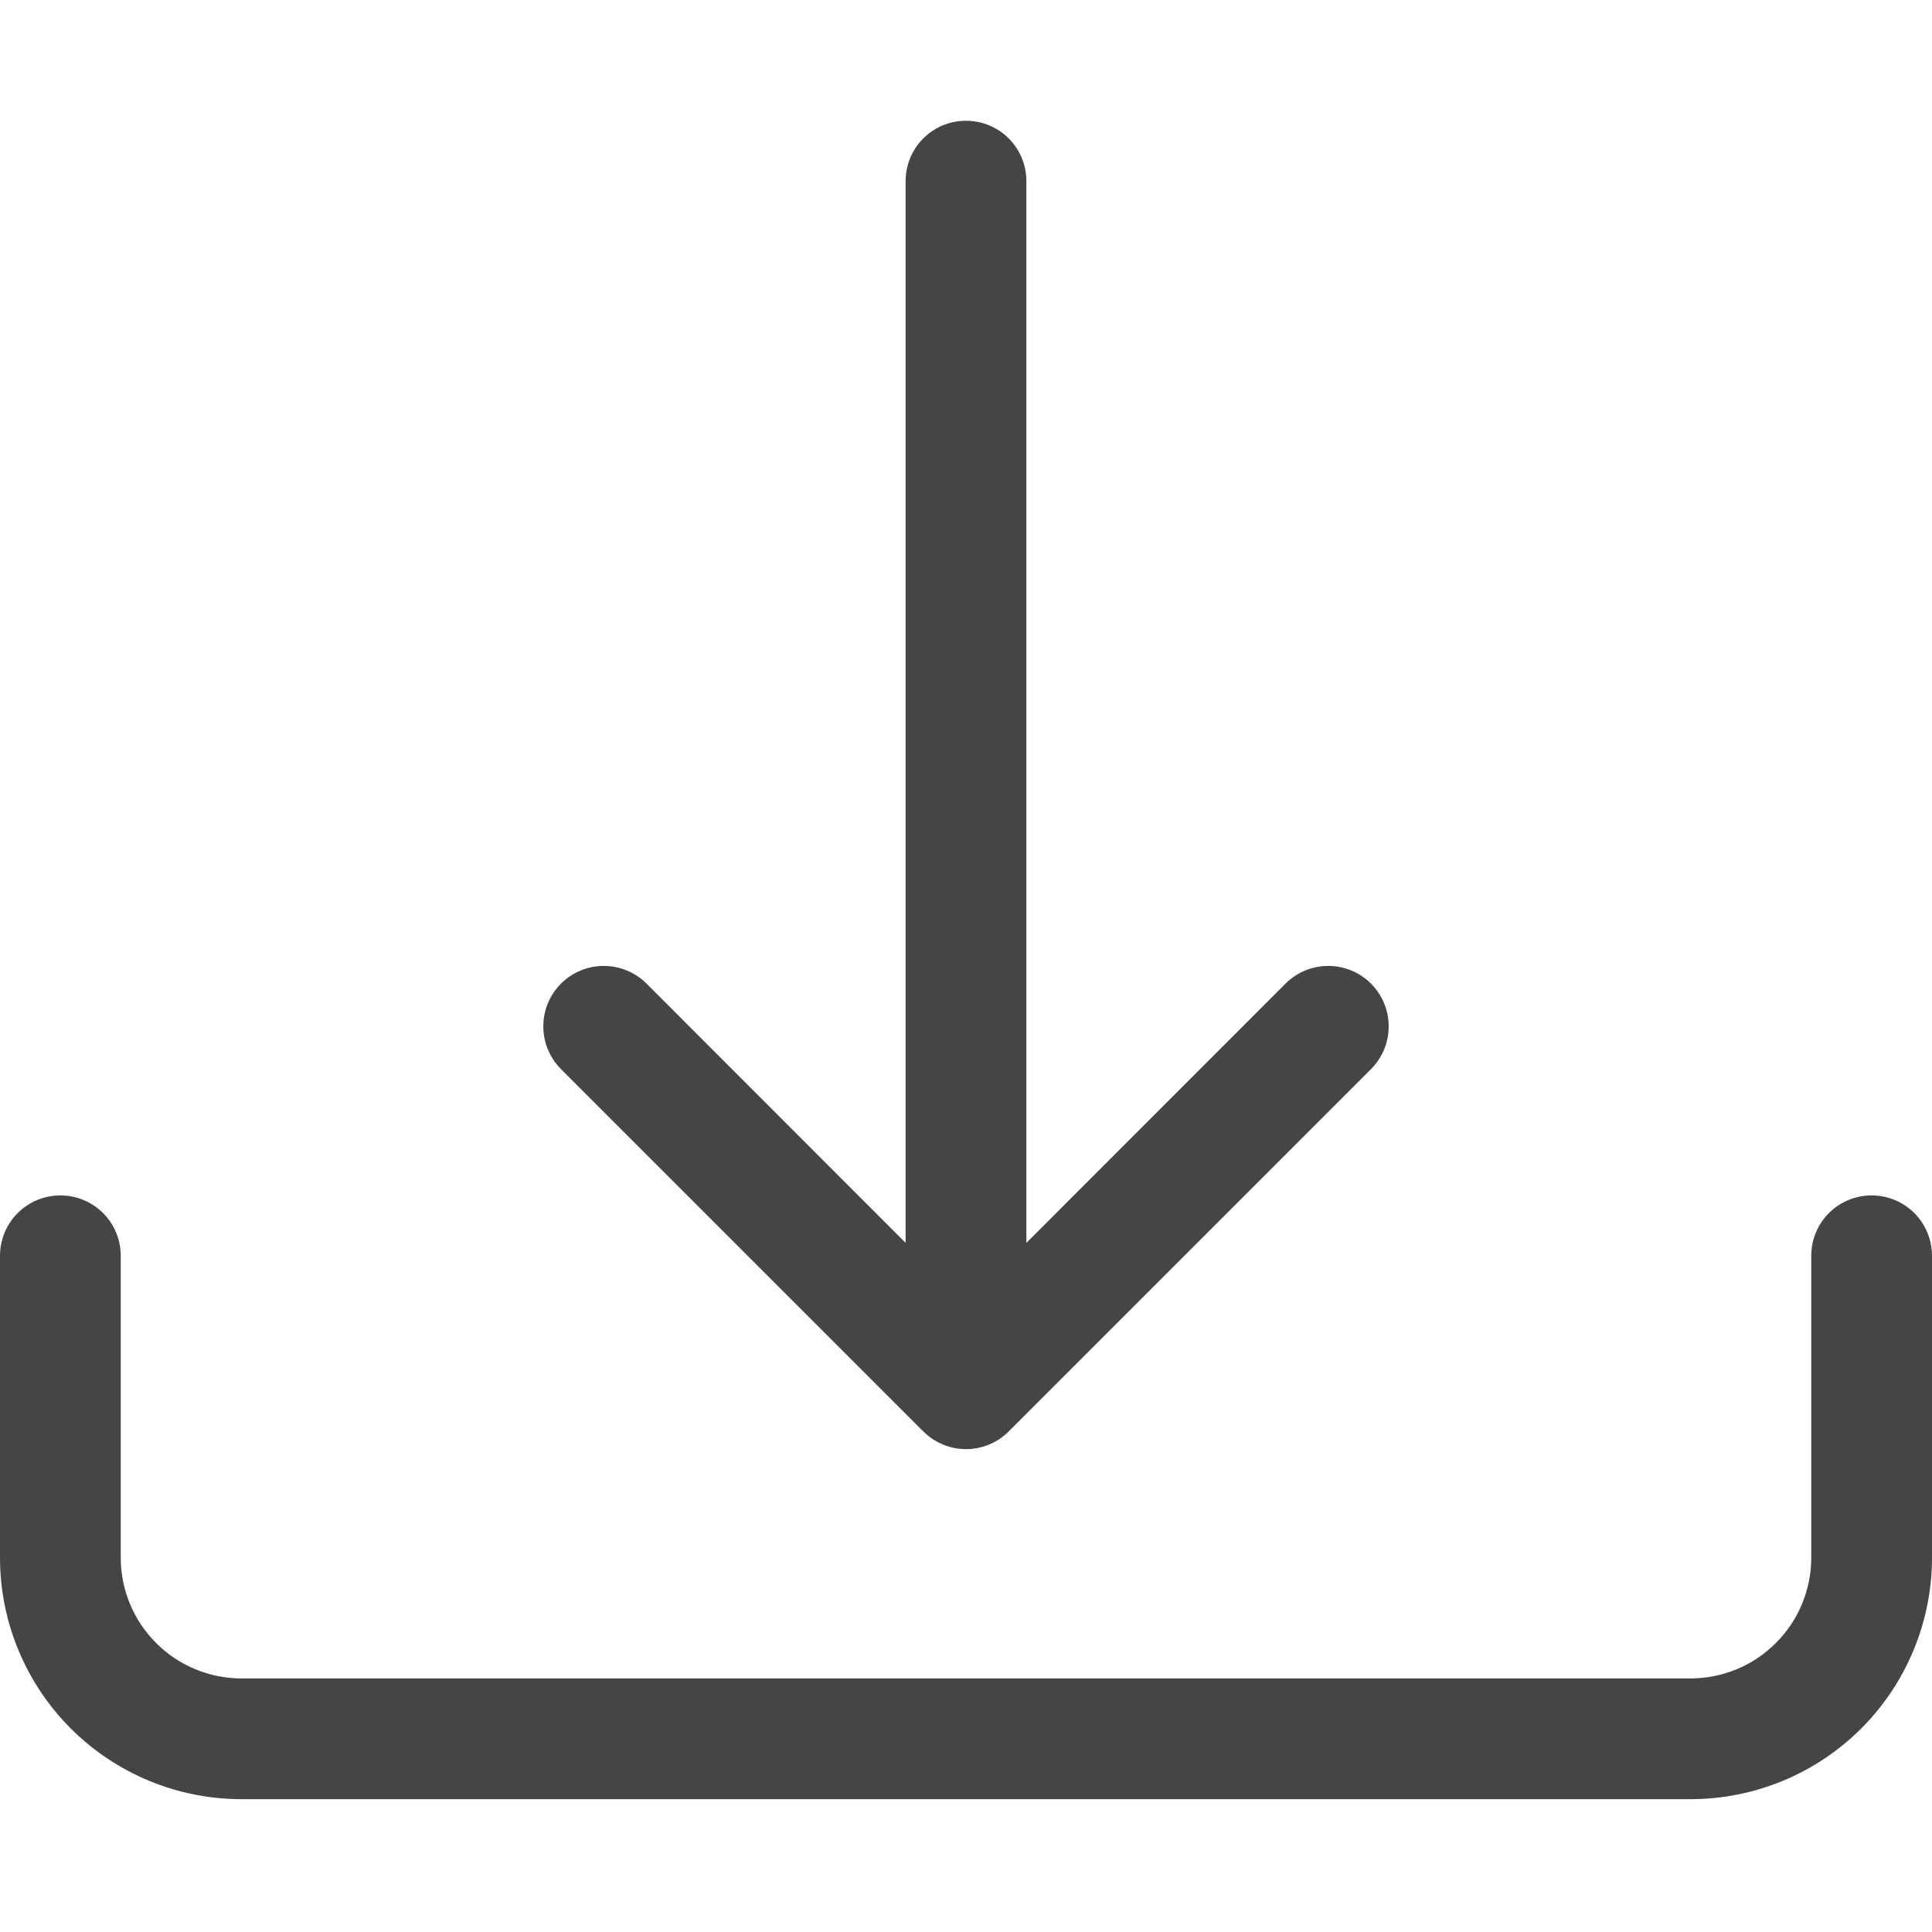
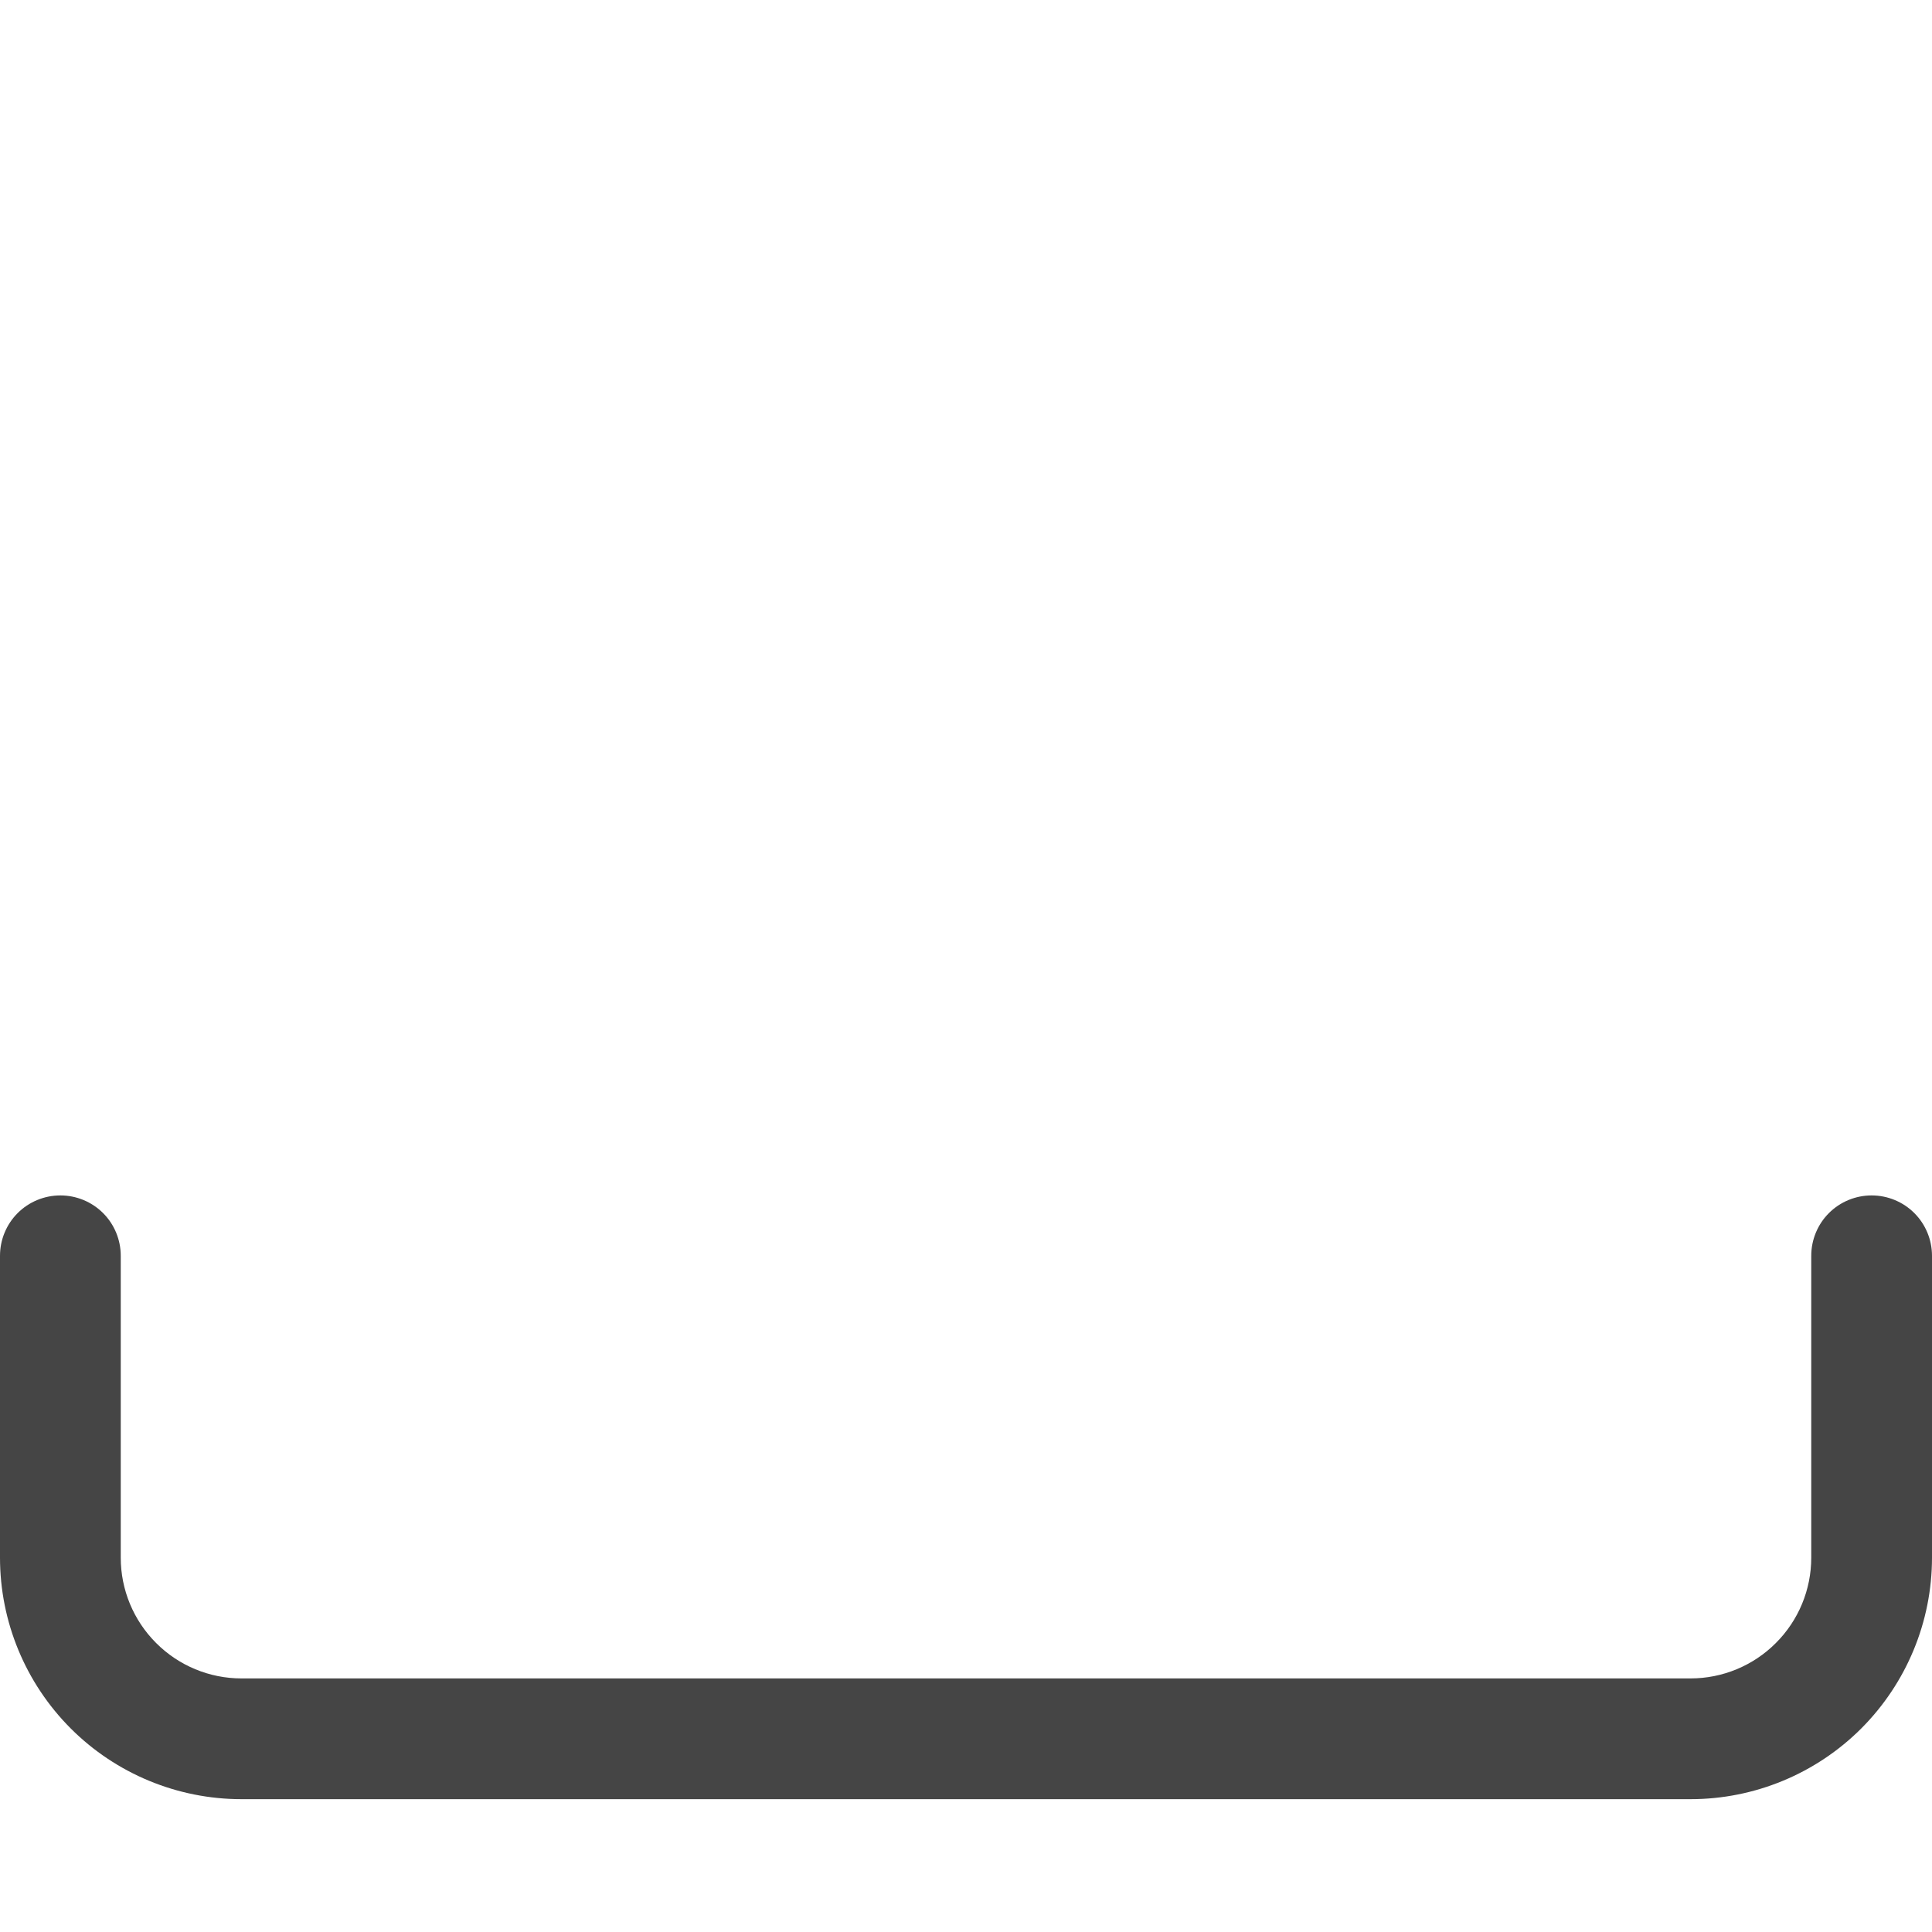
<svg xmlns="http://www.w3.org/2000/svg" width="28" height="28" viewBox="0 0 28 28" fill="none">
  <g id="bi:download">
    <g id="Group">
      <path id="Vector" d="M0.875 17.325C1.107 17.325 1.33 17.417 1.494 17.581C1.658 17.745 1.75 17.968 1.75 18.2V22.575C1.75 23.039 1.934 23.484 2.263 23.812C2.591 24.141 3.036 24.325 3.5 24.325H24.5C24.964 24.325 25.409 24.141 25.737 23.812C26.066 23.484 26.25 23.039 26.25 22.575V18.2C26.25 17.968 26.342 17.745 26.506 17.581C26.67 17.417 26.893 17.325 27.125 17.325C27.357 17.325 27.58 17.417 27.744 17.581C27.908 17.745 28 17.968 28 18.2V22.575C28 23.503 27.631 24.393 26.975 25.05C26.319 25.706 25.428 26.075 24.5 26.075H3.5C2.572 26.075 1.681 25.706 1.025 25.05C0.369 24.393 0 23.503 0 22.575V18.2C0 17.968 0.092 17.745 0.256 17.581C0.42 17.417 0.643 17.325 0.875 17.325Z" fill="#454545" />
-       <path id="Vector_2" d="M13.38 20.744C13.462 20.826 13.558 20.891 13.665 20.935C13.771 20.979 13.885 21.002 14 21.002C14.115 21.002 14.229 20.979 14.335 20.935C14.442 20.891 14.538 20.826 14.62 20.744L19.869 15.495C20.034 15.33 20.126 15.107 20.126 14.875C20.126 14.643 20.034 14.42 19.869 14.255C19.705 14.091 19.482 13.999 19.25 13.999C19.018 13.999 18.795 14.091 18.631 14.255L14.875 18.013V2.625C14.875 2.393 14.783 2.17 14.619 2.006C14.455 1.842 14.232 1.75 14 1.75C13.768 1.75 13.545 1.842 13.381 2.006C13.217 2.17 13.125 2.393 13.125 2.625V18.013L9.37 14.255C9.205 14.091 8.982 13.999 8.75 13.999C8.518 13.999 8.295 14.091 8.131 14.255C7.966 14.42 7.874 14.643 7.874 14.875C7.874 15.107 7.966 15.33 8.131 15.495L13.38 20.744Z" fill="#454545" />
    </g>
  </g>
</svg>